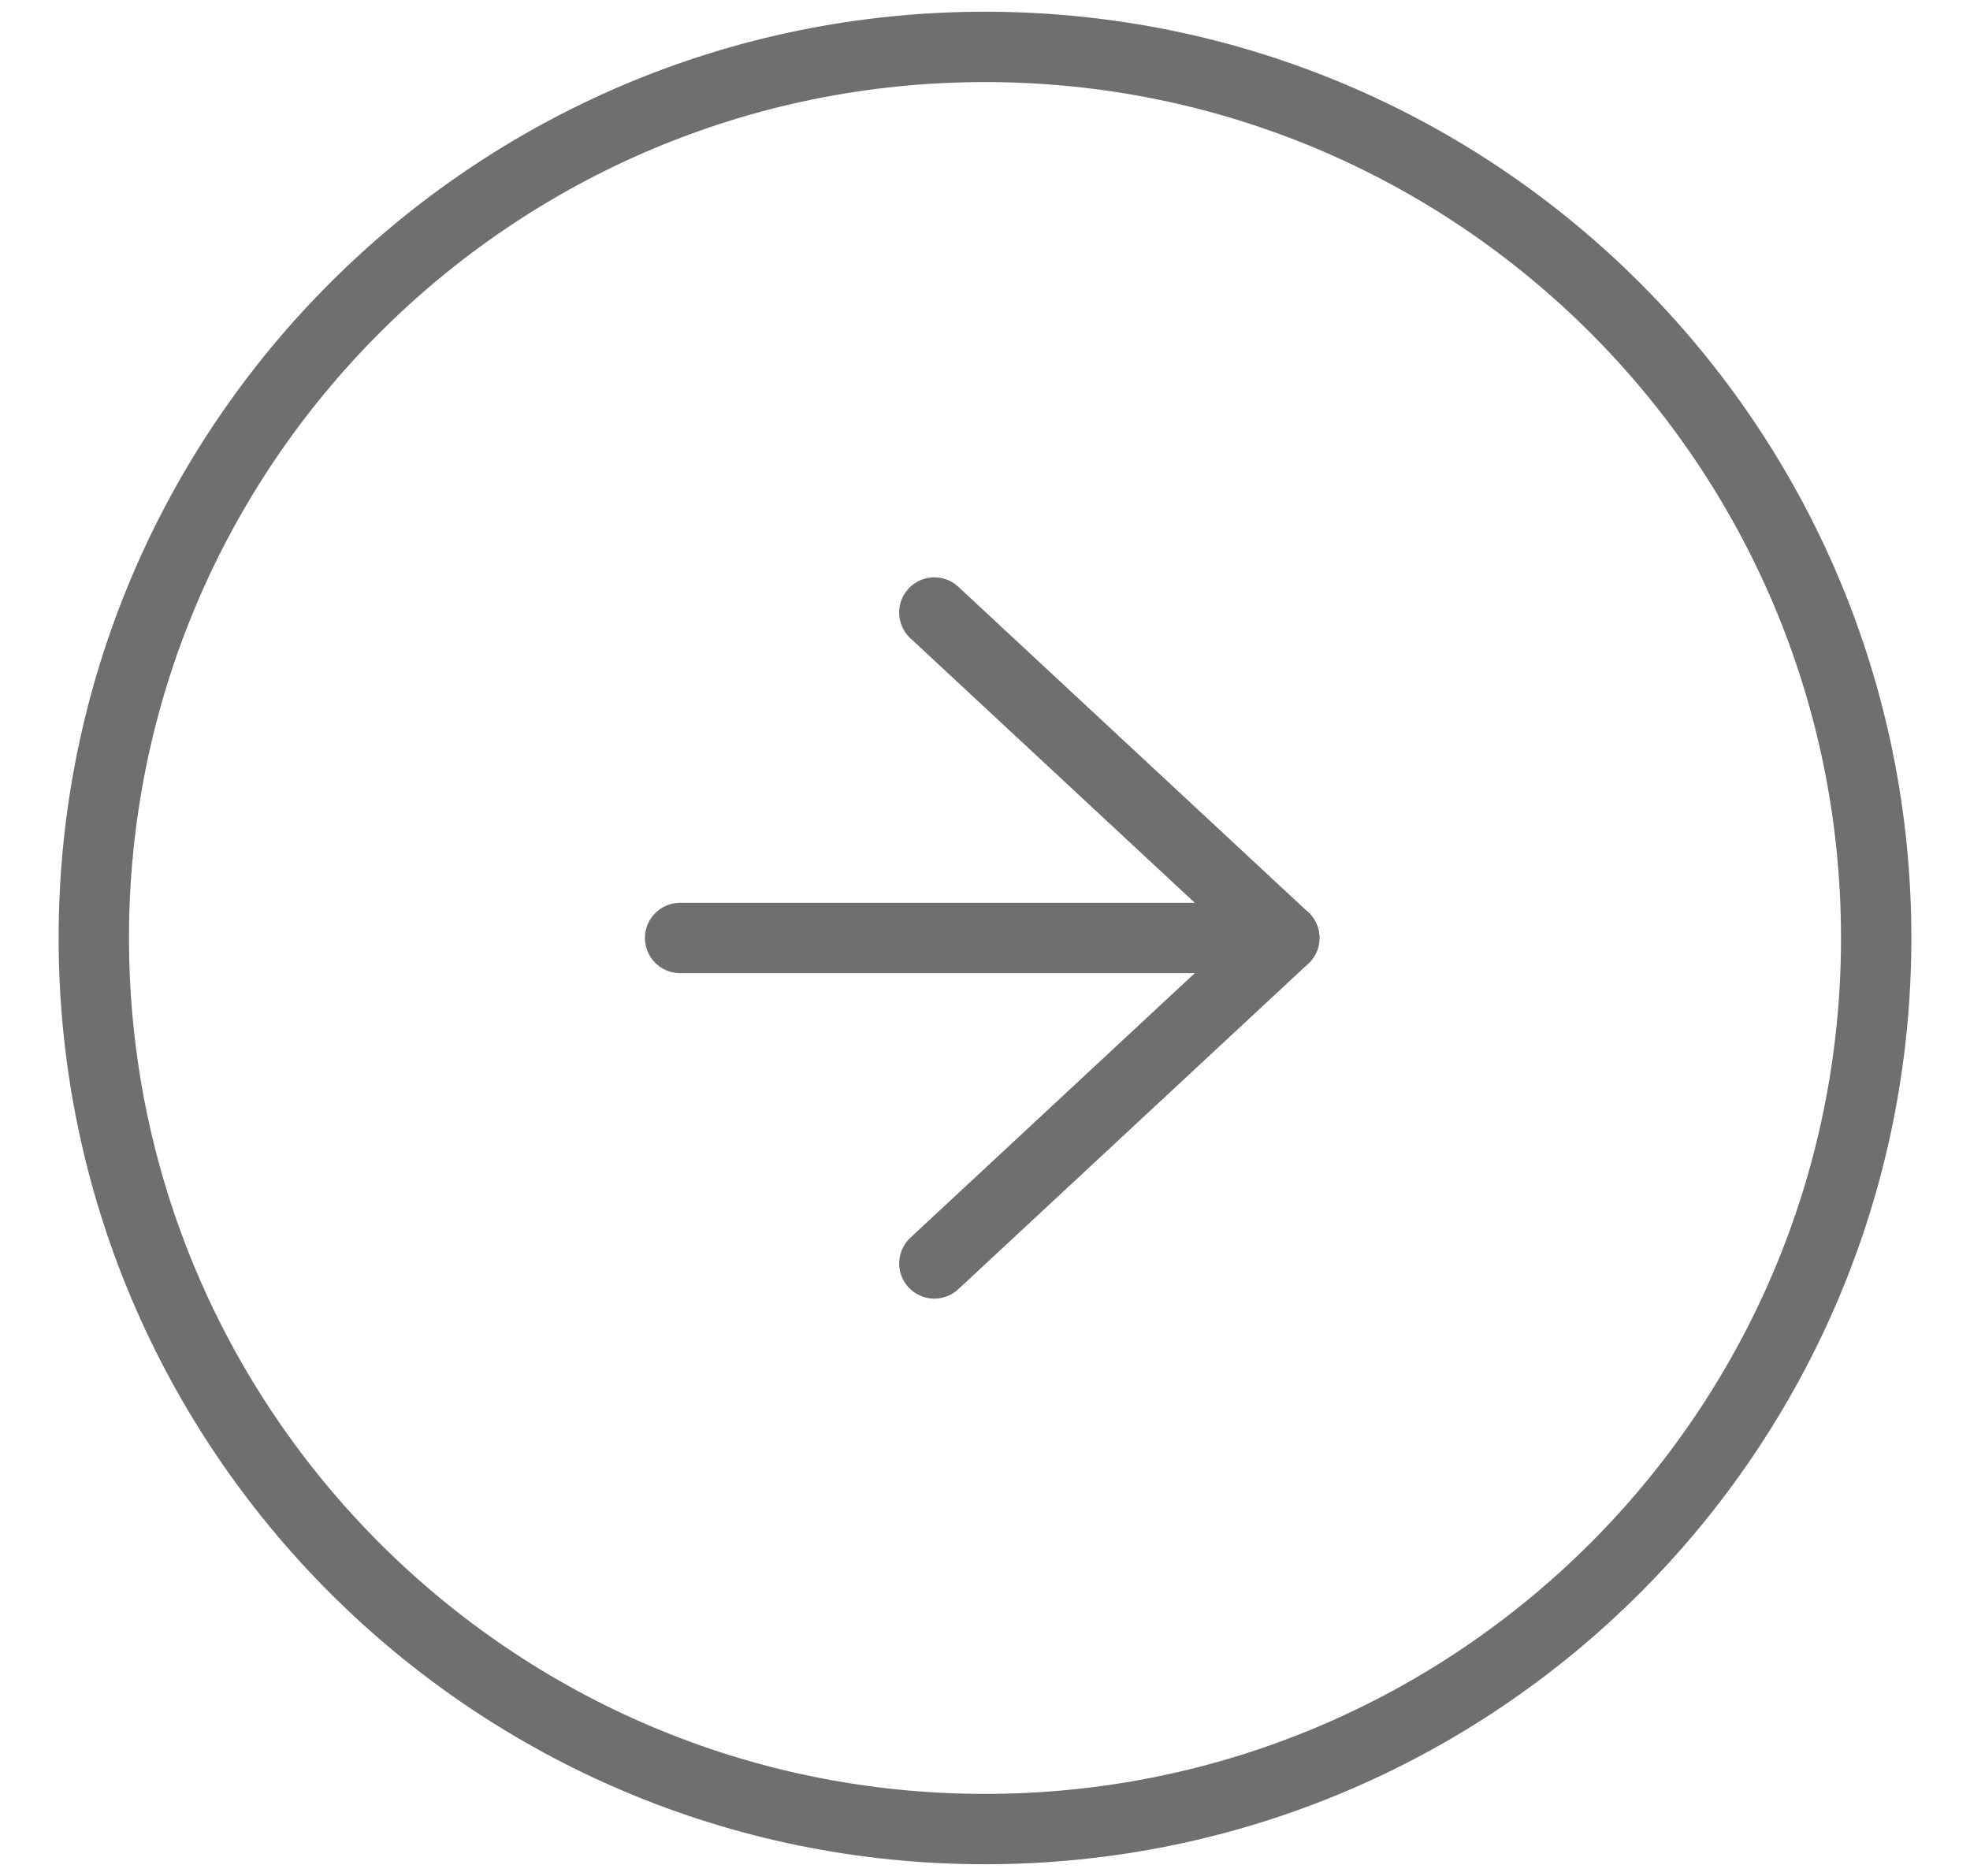
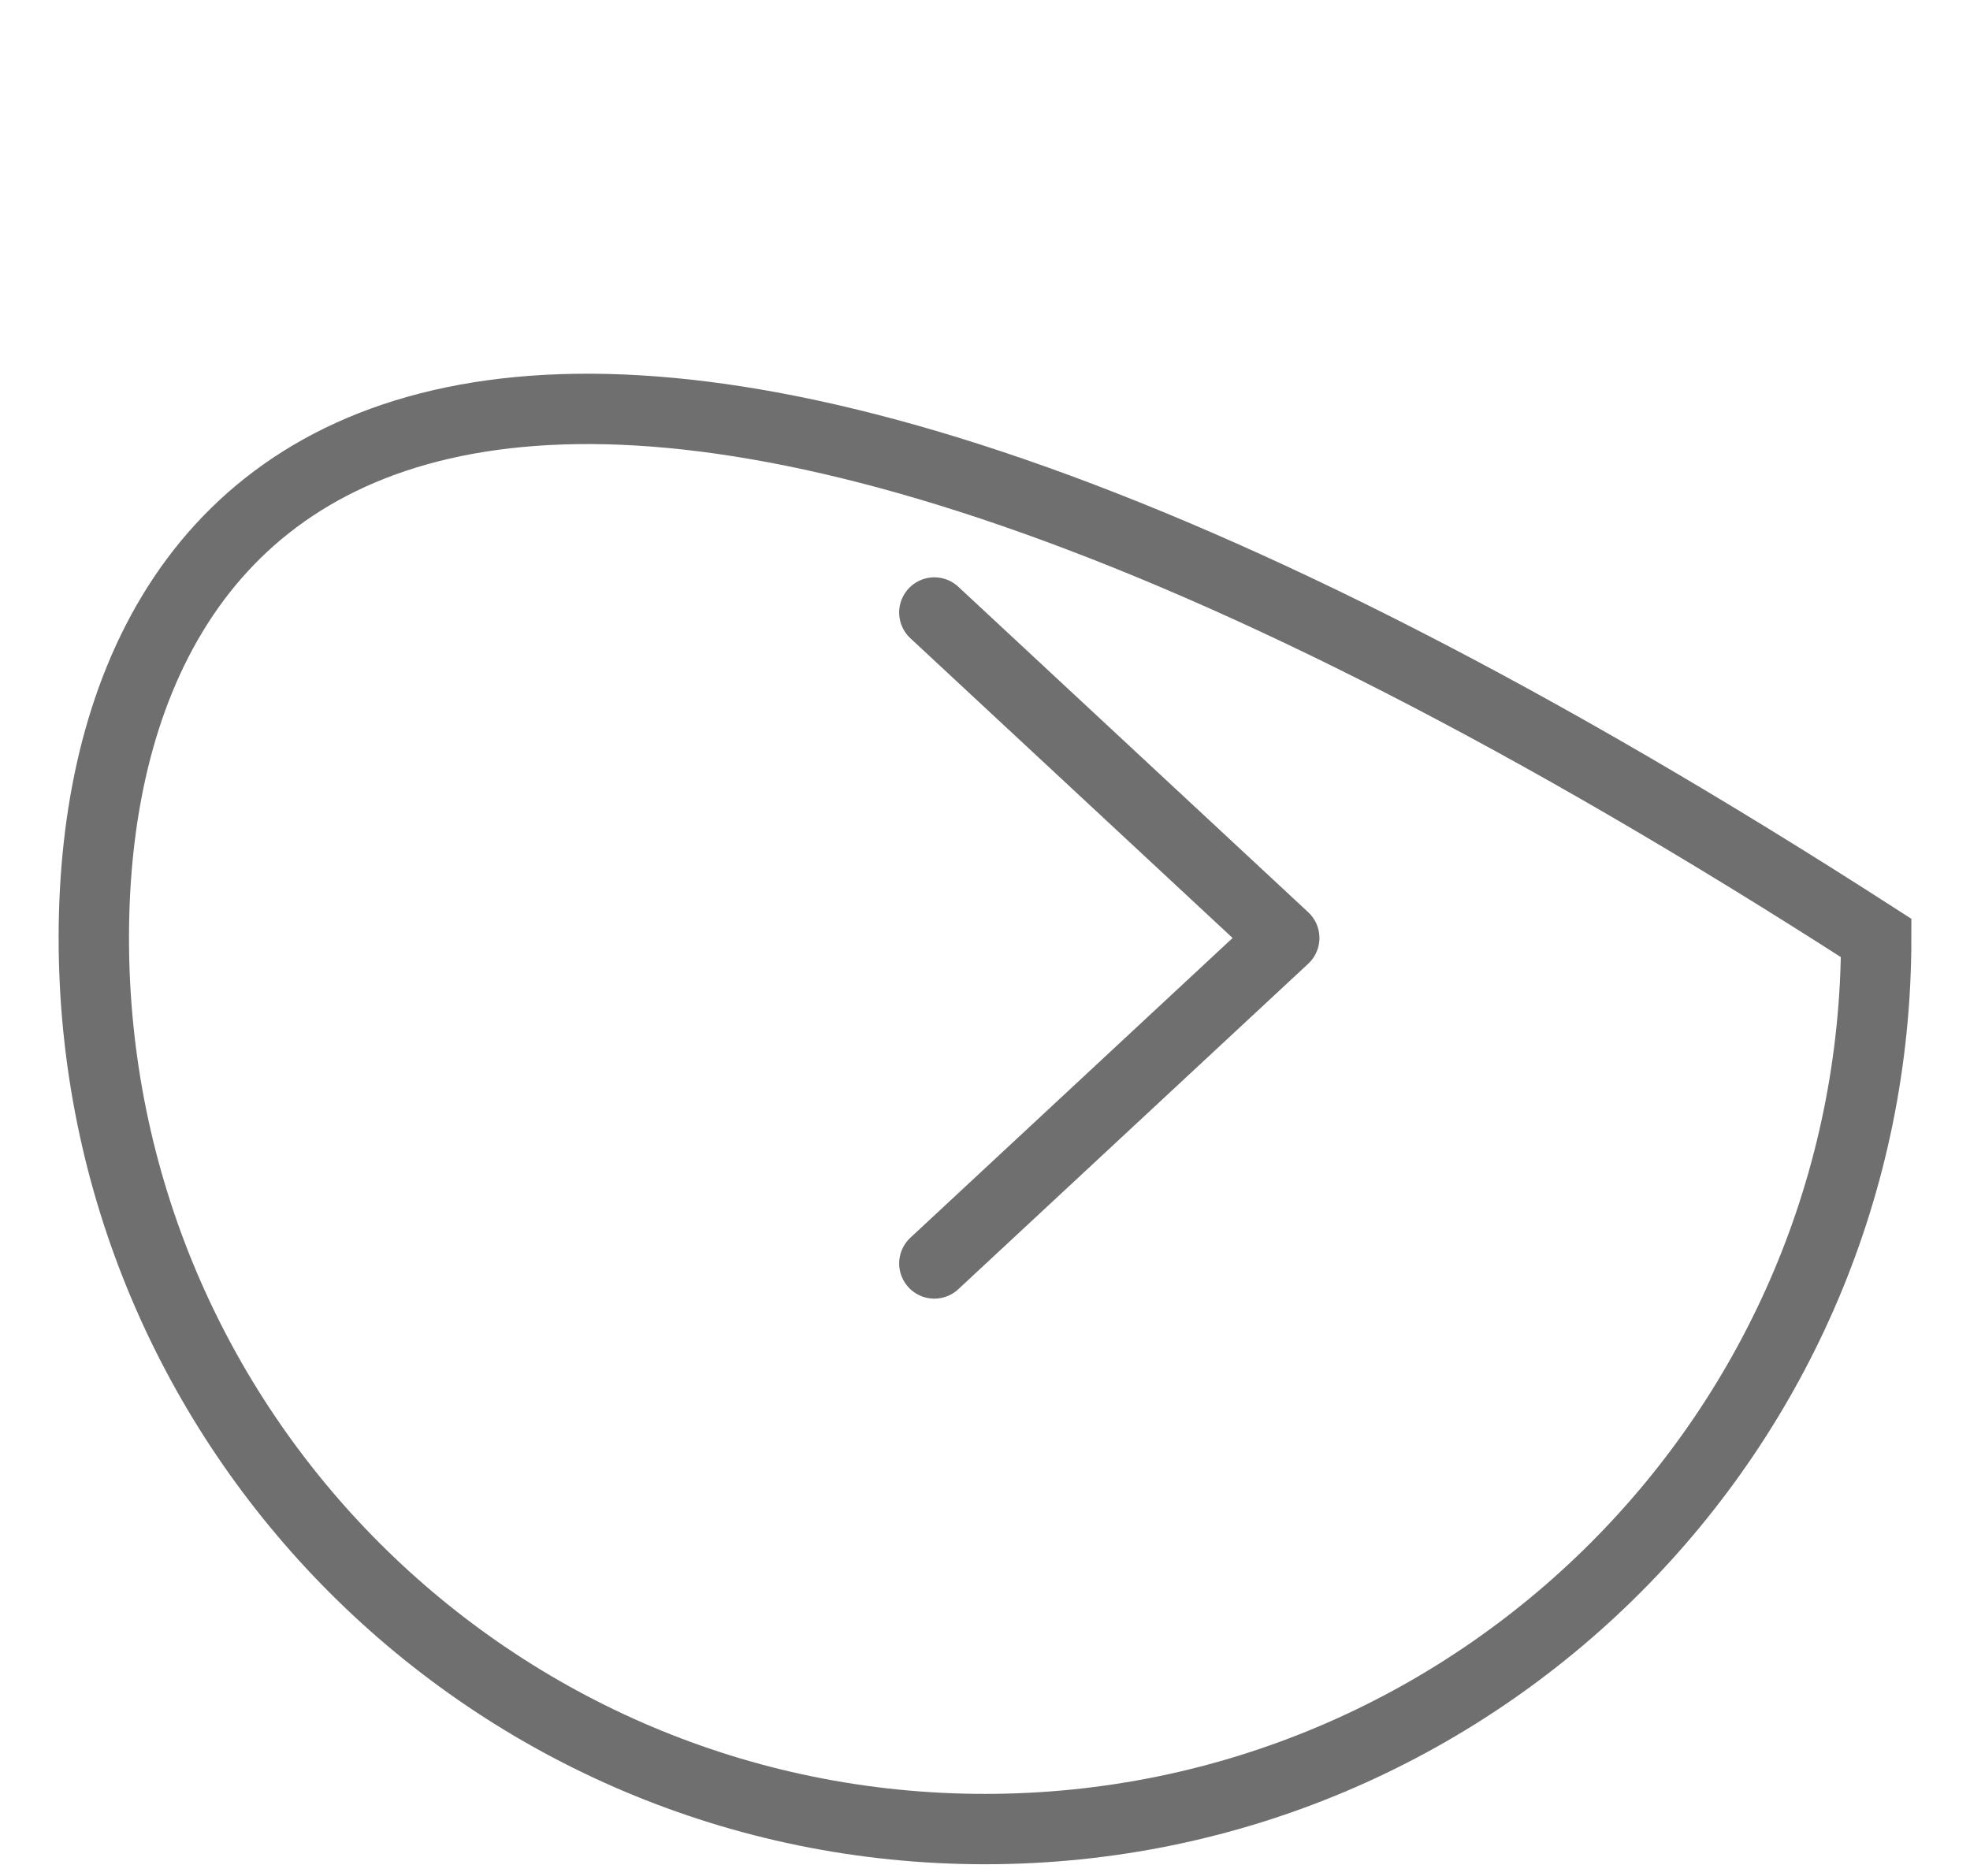
<svg xmlns="http://www.w3.org/2000/svg" width="21" height="20" viewBox="0 0 21 20" fill="none">
-   <path d="M10.5 19.5C15.747 19.5 20 15.247 20 10C20 4.753 15.747 0.5 10.5 0.5C5.253 0.5 1 4.753 1 10C1 15.247 5.253 19.5 10.5 19.5Z" stroke="#706F6F" stroke-width="0.75" />
-   <path d="M7.25 10H13.69" stroke="#706F6F" stroke-width="0.75" stroke-linecap="round" stroke-linejoin="round" />
+   <path d="M10.5 19.5C15.747 19.5 20 15.247 20 10C5.253 0.5 1 4.753 1 10C1 15.247 5.253 19.5 10.5 19.5Z" stroke="#706F6F" stroke-width="0.75" />
  <path d="M9.96 6.53L13.69 10L9.96 13.47" stroke="#706F6F" stroke-width="0.75" stroke-linecap="round" stroke-linejoin="round" />
</svg>